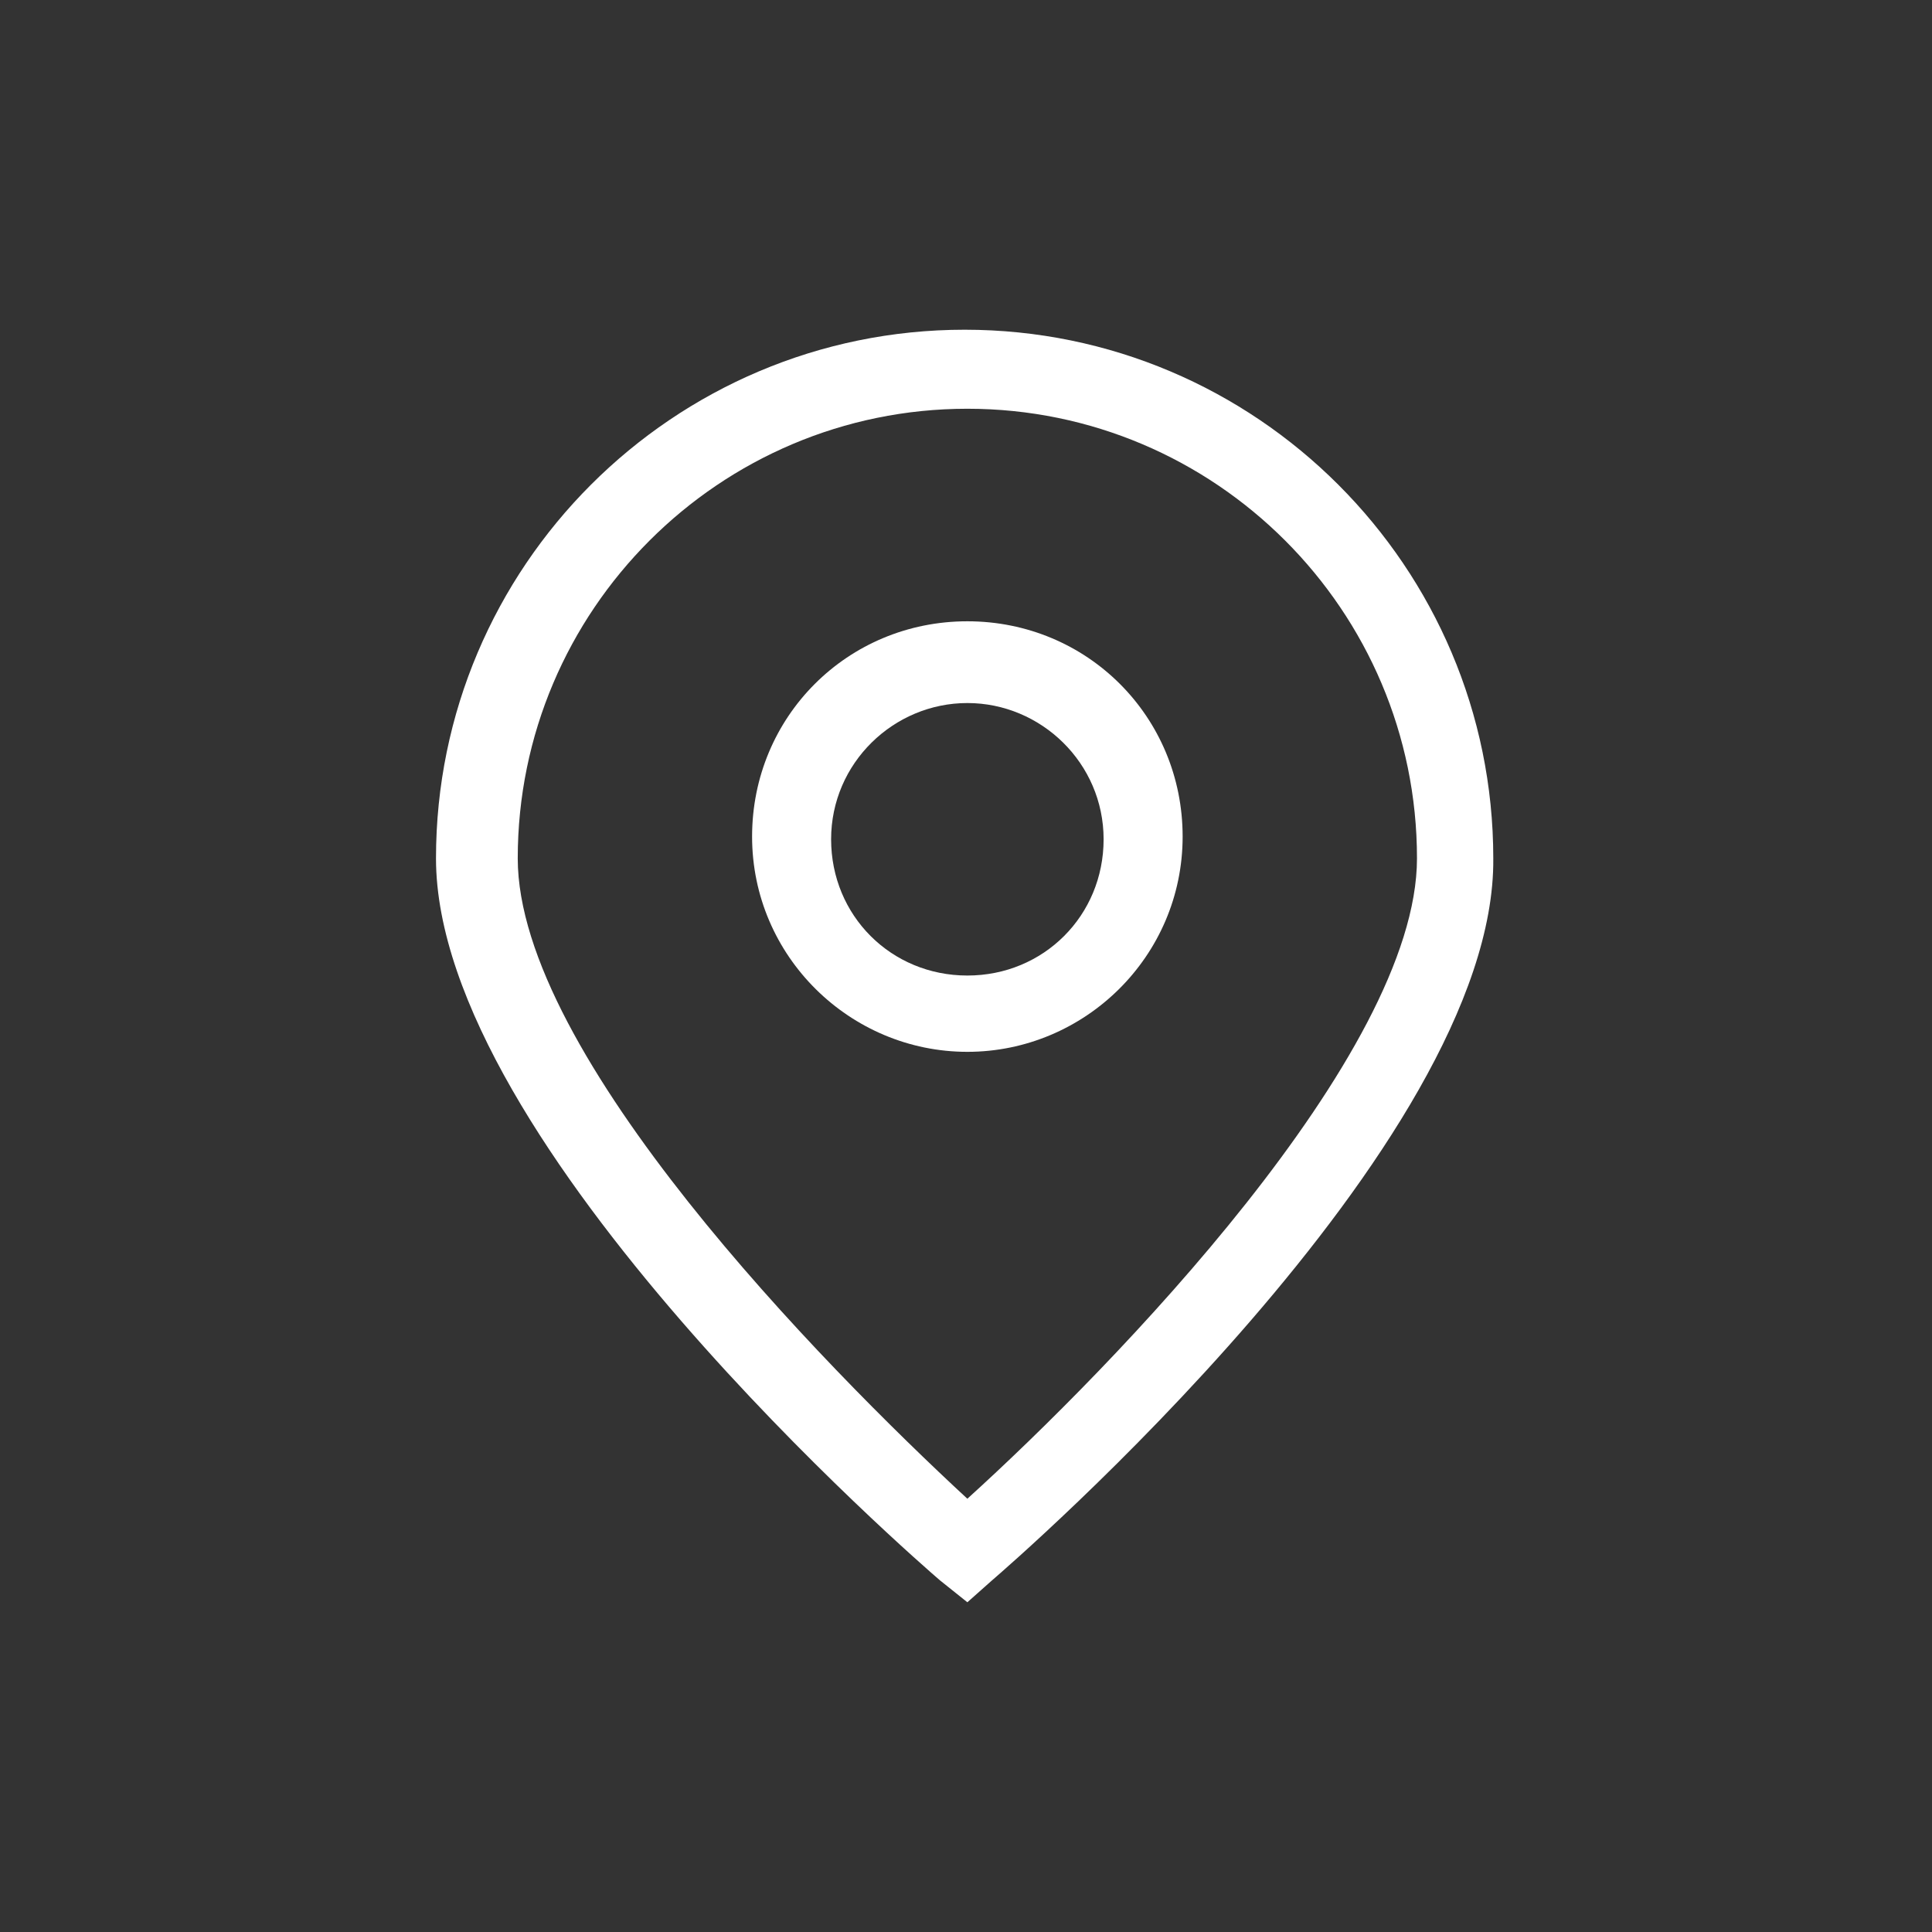
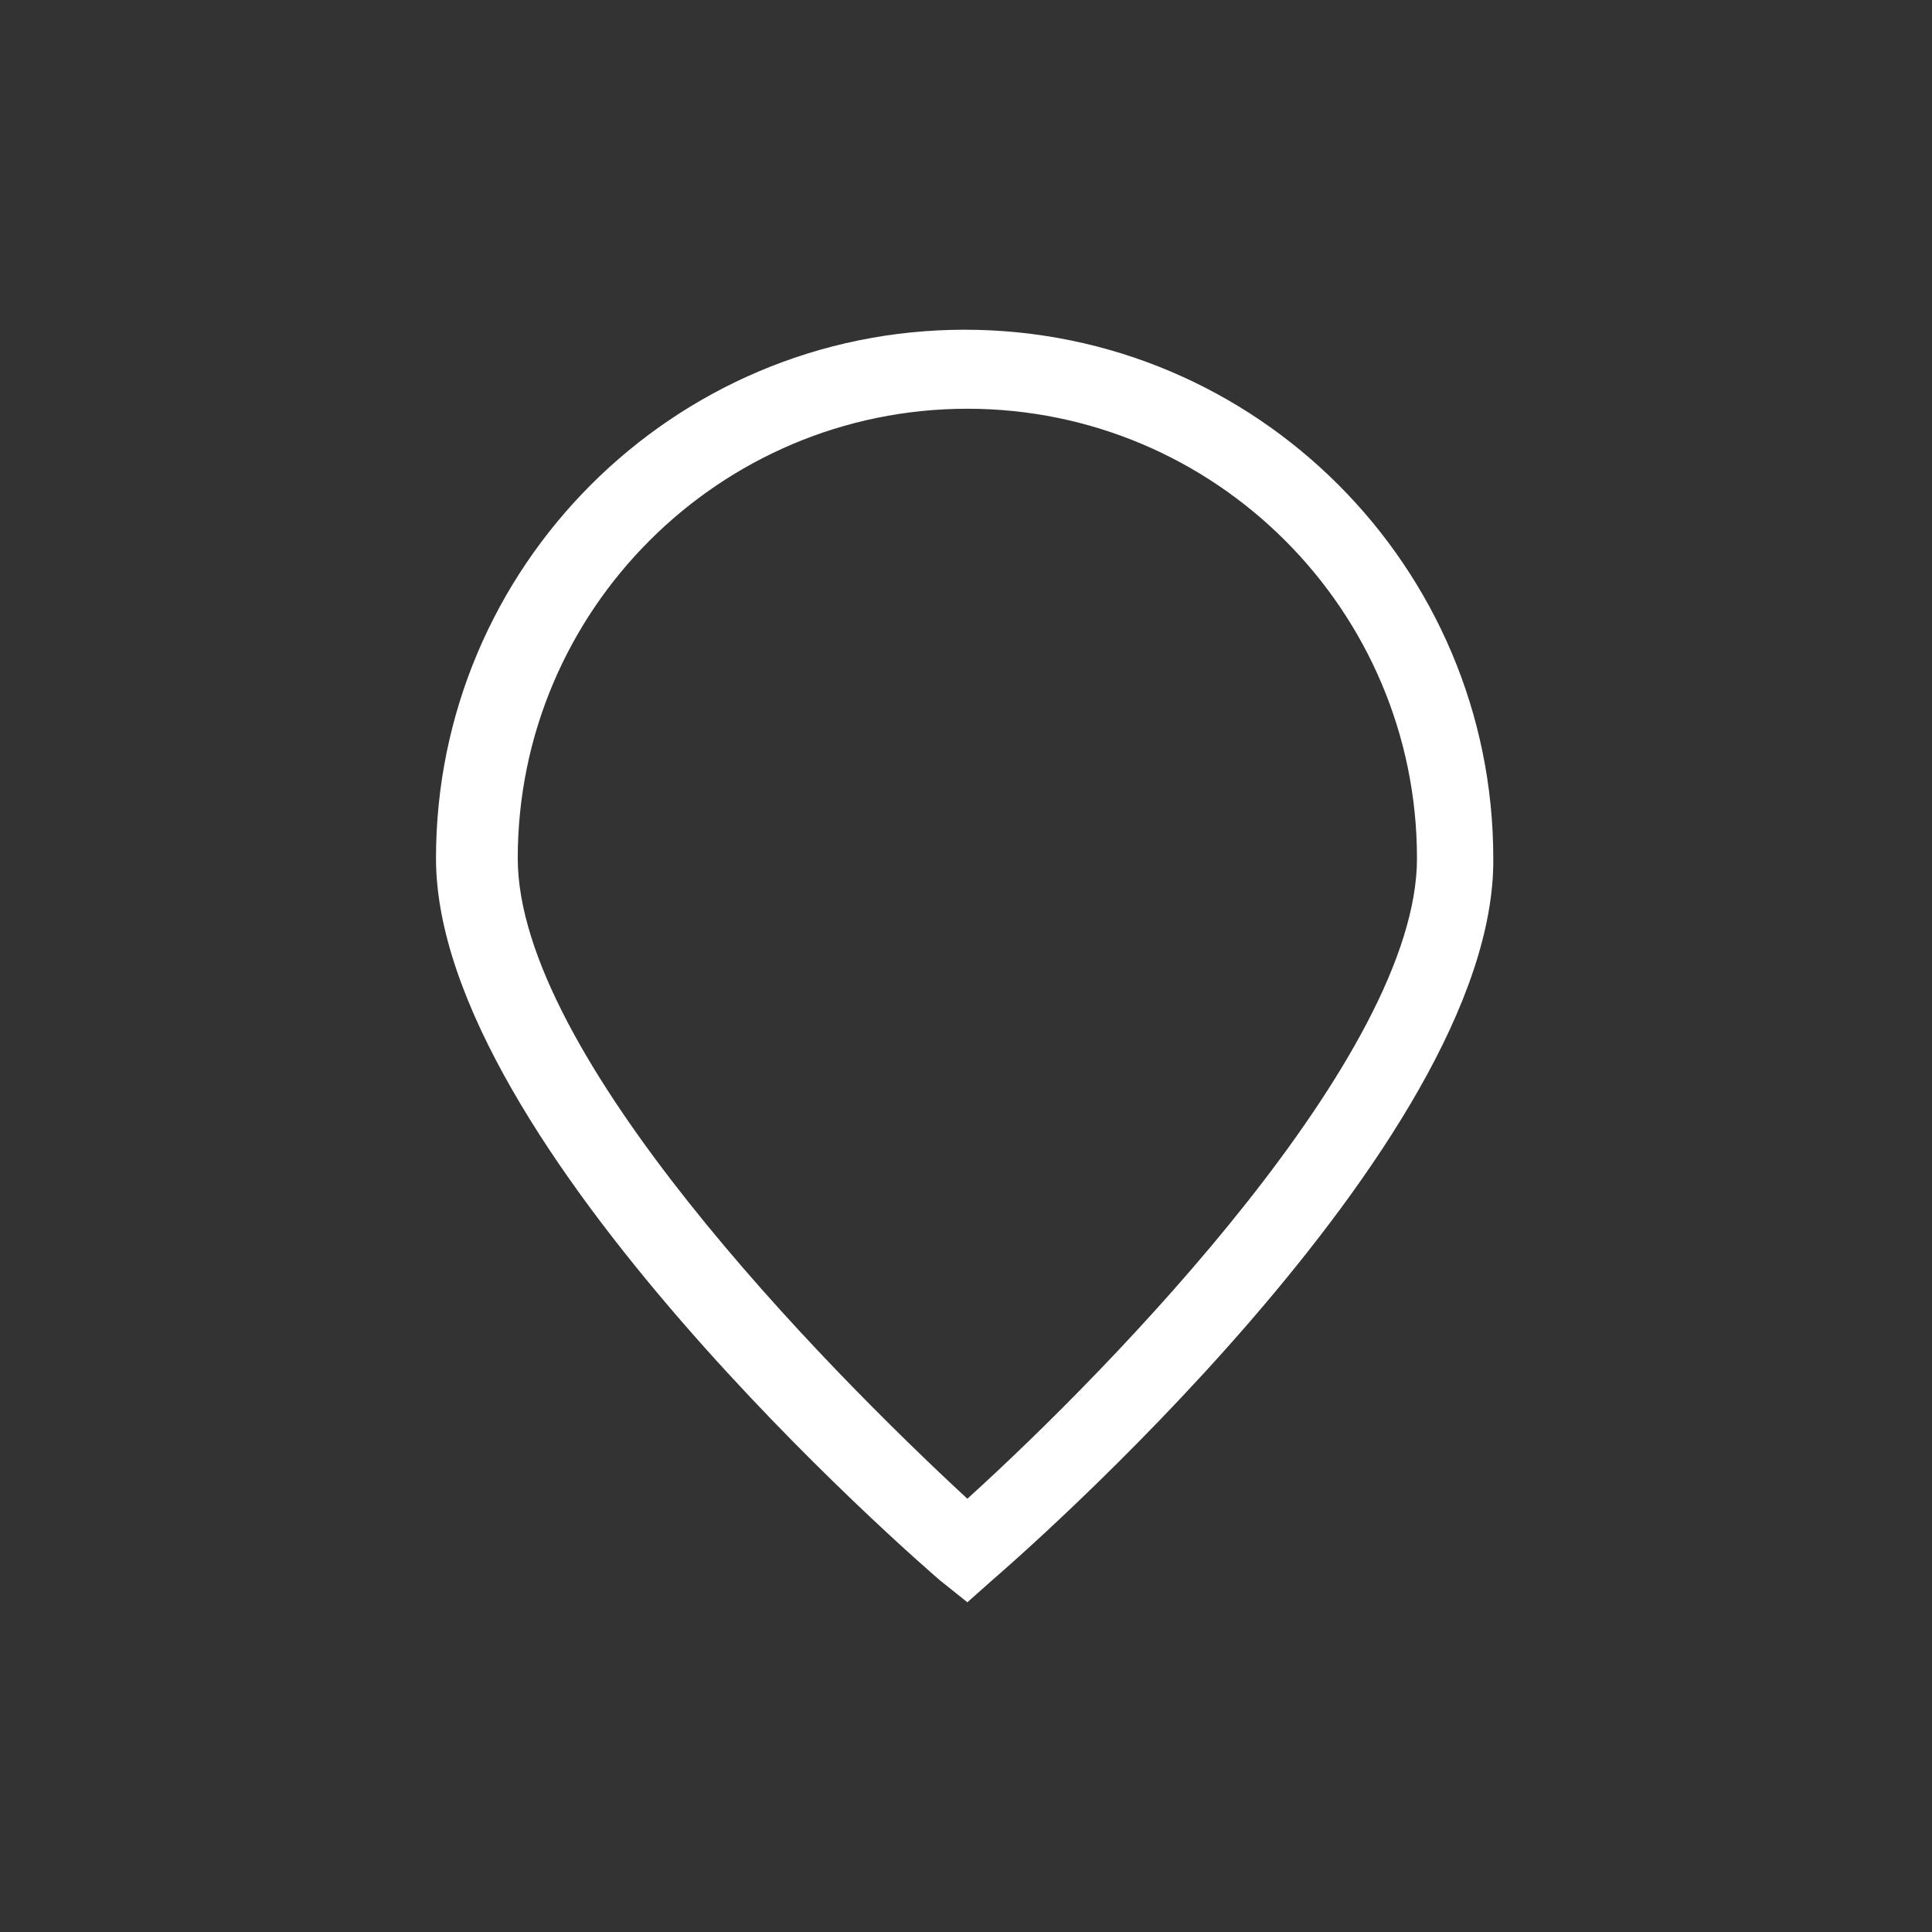
<svg xmlns="http://www.w3.org/2000/svg" version="1.1" id="Capa_1" x="0px" y="0px" viewBox="0 0 70.9 70.9" style="enable-background:new 0 0 70.9 70.9;" xml:space="preserve">
  <rect x="0" y="0" width="70.9" height="70.9" fill="#333333" stroke="none" />
  <style type="text/css">
	.st0{fill:#FFFFFF;}
</style>
  <g>
-     <path class="st0" d="M35.5,58.8L34.5,58C33.8,57.4,16,42,16,31.5c0-10.7,8.7-19.4,19.4-19.4s19.4,8.7,19.4,19.4   C54.9,42,37.1,57.4,36.4,58L35.5,58.8z M35.5,15c-9.1,0-16.5,7.4-16.5,16.5c0,7.2,11.2,18.6,16.5,23.5C40.8,50.2,52,38.7,52,31.5   C52,22.4,44.6,15,35.5,15z" />
-     <path class="st0" d="M35.5,38.6c-4.3,0-7.9-3.5-7.9-7.9s3.5-7.9,7.9-7.9s7.9,3.5,7.9,7.9S39.8,38.6,35.5,38.6z M35.5,25.8   c-2.7,0-5,2.2-5,5s2.2,5,5,5s5-2.2,5-5S38.2,25.8,35.5,25.8z" />
+     <path class="st0" d="M35.5,58.8L34.5,58C33.8,57.4,16,42,16,31.5c0-10.7,8.7-19.4,19.4-19.4s19.4,8.7,19.4,19.4   C54.9,42,37.1,57.4,36.4,58z M35.5,15c-9.1,0-16.5,7.4-16.5,16.5c0,7.2,11.2,18.6,16.5,23.5C40.8,50.2,52,38.7,52,31.5   C52,22.4,44.6,15,35.5,15z" />
  </g>
</svg>